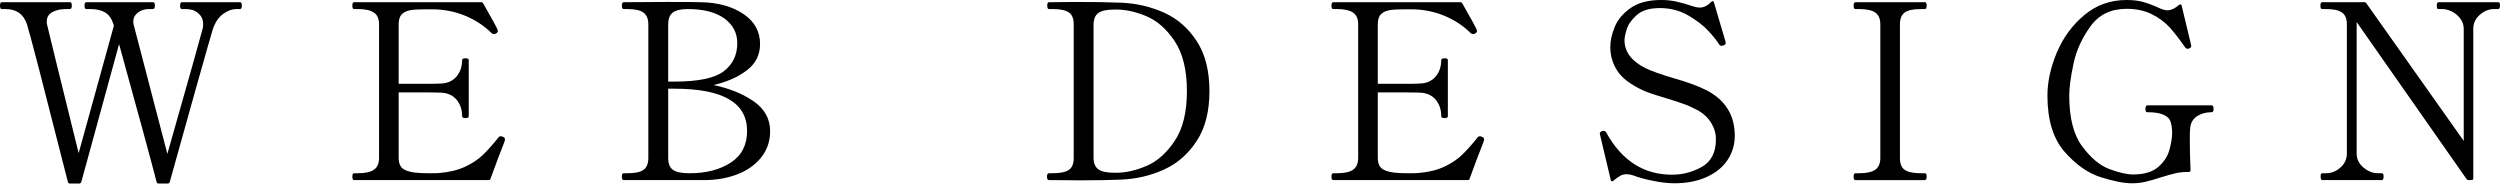
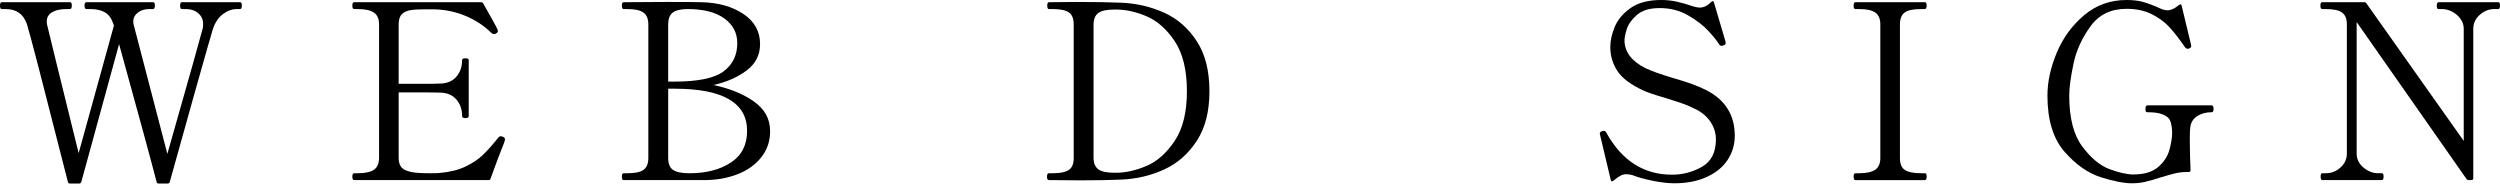
<svg xmlns="http://www.w3.org/2000/svg" id="_レイヤー_2" data-name="レイヤー 2" viewBox="0 0 204.06 14.98">
  <g id="_デザイン" data-name="デザイン">
    <g>
      <path d="M19.58.18c.07,0,.11.02.13.07.02.05.03.12.03.21,0,.19-.05.28-.16.28h-.3c-.35,0-.7.13-1.07.4-.37.27-.64.67-.83,1.22-.11.33-.61,2.1-1.51,5.29s-1.57,5.59-2.01,7.19c-.01.09-.07.14-.18.14h-.72c-.11,0-.17-.05-.18-.14-.44-1.71-1.46-5.45-3.06-11.24l-3.08,11.24c-.03.09-.09.14-.18.14h-.74c-.11,0-.17-.05-.18-.14C3.54,6.97,2.43,2.69,2.2,1.98c-.28-.83-.86-1.24-1.74-1.24H.14c-.09,0-.14-.09-.14-.28S.05.18.14.18h5.56c.07,0,.11.02.13.07.02.05.03.12.03.21,0,.19-.05.28-.16.28h-.3c-.48,0-.86.09-1.15.26-.29.17-.43.42-.43.74,0,.12,0,.21.02.26.12.53.98,4.03,2.58,10.5l2.88-10.42-.04-.1c-.15-.47-.38-.79-.69-.97-.31-.18-.71-.27-1.19-.27h-.34c-.09,0-.14-.09-.14-.28s.05-.28.14-.28h5.44c.07,0,.11.02.13.07.02.05.03.12.03.21,0,.19-.05.28-.16.28h-.3c-.36,0-.67.09-.92.28-.25.19-.38.43-.38.72,0,.11,0,.19.02.24.12.48,1.04,4.01,2.76,10.58,1.77-6.21,2.73-9.62,2.88-10.22.03-.08.04-.21.04-.38,0-.36-.13-.65-.4-.88-.27-.23-.6-.34-1-.34h-.34c-.09,0-.14-.09-.14-.28s.05-.28.14-.28h4.74Z" />
      <path d="M41.22,11.4s-.03.15-.1.32c-.27.67-.63,1.62-1.08,2.86-.01.08-.07.12-.18.12h-10.96c-.09,0-.14-.09-.14-.28s.05-.28.14-.28h.32c.6,0,1.04-.1,1.31-.29.27-.19.41-.52.41-.97V2c0-.47-.14-.79-.43-.98-.29-.19-.72-.28-1.29-.28h-.32c-.09,0-.14-.09-.14-.28s.05-.28.14-.28h10.36c.08,0,.14.03.18.1.72,1.25,1.11,1.97,1.18,2.16.01.03.02.06.02.1,0,.07-.05.13-.16.2-.04.03-.09.04-.16.04-.08,0-.15-.03-.2-.08-.59-.59-1.3-1.06-2.14-1.41-.84-.35-1.75-.53-2.72-.53h-.5c-.55,0-.97.02-1.26.07-.29.05-.53.16-.7.33s-.26.45-.26.84v4.84h1.8c.81,0,1.35,0,1.6-.02.56-.01,1-.2,1.31-.56s.47-.81.47-1.36c0-.09.09-.14.26-.14.09,0,.16,0,.21.03s.07.06.07.11v4.58c0,.11-.09.16-.28.16-.17,0-.26-.05-.26-.16,0-.55-.16-1-.47-1.36s-.75-.55-1.31-.56c-.25-.01-.79-.02-1.6-.02h-1.8v5.34c0,.45.14.77.42.94.28.17.71.27,1.3.3.17.01.47.02.9.02.32,0,.55,0,.7-.02.83-.07,1.53-.24,2.12-.52.59-.28,1.07-.6,1.45-.97s.8-.84,1.27-1.43c.04-.05.09-.08.16-.08.04,0,.1.01.18.04.12.04.18.12.18.24Z" />
      <path d="M50.76,14.42c0-.19.05-.28.14-.28h.32c.61,0,1.05-.09,1.31-.28.26-.19.39-.51.39-.98V2c0-.47-.14-.79-.41-.98-.27-.19-.7-.28-1.29-.28h-.32c-.09,0-.14-.09-.14-.28s.05-.28.14-.28l3.5-.02c1.29,0,2.24,0,2.84.02,1.39.03,2.53.35,3.44.96s1.36,1.43,1.36,2.46c0,.88-.36,1.59-1.08,2.14-.72.55-1.63.95-2.72,1.2,1.29.27,2.39.71,3.28,1.33.89.62,1.34,1.43,1.34,2.43,0,.83-.24,1.54-.73,2.15-.49.61-1.14,1.07-1.95,1.38-.81.31-1.71.47-2.7.47h-6.58c-.09,0-.14-.09-.14-.28ZM55.06,6.66c1.93,0,3.27-.28,4.01-.84.74-.56,1.11-1.33,1.11-2.3,0-.83-.35-1.5-1.05-2.01-.7-.51-1.7-.77-2.99-.77-.57,0-.98.1-1.23.29-.25.19-.37.52-.37.97v4.66h.52ZM56.3,14.14c1.35,0,2.46-.29,3.35-.87.89-.58,1.33-1.44,1.33-2.59,0-2.29-1.97-3.44-5.92-3.44h-.52v5.64c0,.48.13.81.4.99.27.18.7.27,1.3.27h.06Z" />
      <path d="M85.46,14.42c0-.19.05-.28.16-.28h.32c.6,0,1.03-.09,1.3-.27.27-.18.4-.5.4-.97V2c0-.48-.13-.81-.4-.99s-.7-.27-1.3-.27h-.32c-.09,0-.14-.09-.14-.28s.05-.28.14-.28l2.24-.02c1.44,0,2.65.02,3.64.06,1.27.05,2.44.33,3.53.82,1.09.49,1.97,1.27,2.66,2.33.69,1.06,1.03,2.42,1.03,4.07s-.34,2.99-1.03,4.05c-.69,1.06-1.57,1.84-2.66,2.34-1.09.5-2.26.78-3.53.83-.88.04-1.98.06-3.3.06l-2.58-.02c-.11,0-.16-.09-.16-.28ZM91.12,14.1c.77,0,1.6-.19,2.47-.56.87-.37,1.64-1.06,2.3-2.05.66-.99.99-2.34.99-4.05s-.33-3.08-.99-4.07c-.66-.99-1.43-1.67-2.3-2.04-.87-.37-1.7-.55-2.47-.55h-.16c-.61,0-1.05.09-1.31.28-.26.19-.39.51-.39.98v10.82c0,.45.13.77.39.96.26.19.7.28,1.31.28h.16Z" />
-       <path d="M121.14,11.4s-.03.15-.1.32c-.27.67-.63,1.62-1.08,2.86-.01.08-.07.12-.18.12h-10.96c-.09,0-.14-.09-.14-.28s.05-.28.14-.28h.32c.6,0,1.04-.1,1.31-.29.27-.19.41-.52.41-.97V2c0-.47-.14-.79-.43-.98-.29-.19-.72-.28-1.29-.28h-.32c-.09,0-.14-.09-.14-.28s.05-.28.14-.28h10.36c.08,0,.14.03.18.1.72,1.25,1.11,1.97,1.18,2.16.01.03.02.06.02.1,0,.07-.05.13-.16.2-.04.03-.09.04-.16.04-.08,0-.15-.03-.2-.08-.59-.59-1.3-1.06-2.14-1.41-.84-.35-1.75-.53-2.72-.53h-.5c-.55,0-.97.02-1.26.07-.29.05-.53.16-.7.33s-.26.45-.26.84v4.84h1.8c.81,0,1.35,0,1.6-.02.56-.01,1-.2,1.31-.56s.47-.81.47-1.36c0-.09.09-.14.26-.14.09,0,.16,0,.21.03s.07.06.07.11v4.58c0,.11-.09.16-.28.16-.17,0-.26-.05-.26-.16,0-.55-.16-1-.47-1.36s-.75-.55-1.31-.56c-.25-.01-.79-.02-1.6-.02h-1.8v5.34c0,.45.14.77.42.94.28.17.71.27,1.3.3.17.01.47.02.9.02.32,0,.55,0,.7-.02.83-.07,1.53-.24,2.12-.52.59-.28,1.07-.6,1.45-.97s.8-.84,1.27-1.43c.04-.05.09-.08.16-.08.04,0,.1.01.18.04.12.04.18.12.18.24Z" />
      <path d="M134.97,14.77c-.65-.13-1.22-.28-1.71-.47-.16-.05-.33-.08-.5-.08s-.34.04-.49.12-.35.22-.59.42c-.05.04-.1.05-.13.04-.03-.01-.06-.05-.07-.1l-.88-3.7-.02-.12c0-.07.07-.13.2-.18l.12-.02c.09,0,.17.05.22.16,1.27,2.28,3.05,3.42,5.36,3.42.88,0,1.7-.22,2.45-.65.75-.43,1.13-1.18,1.13-2.23,0-.48-.13-.94-.4-1.37-.27-.43-.65-.78-1.16-1.05-.41-.21-.81-.39-1.2-.52-.39-.13-.86-.29-1.42-.46-.83-.24-1.41-.44-1.76-.6-1.03-.48-1.73-1.01-2.11-1.6-.38-.59-.57-1.23-.57-1.94,0-.51.12-1.05.36-1.64.24-.59.67-1.1,1.29-1.54.62-.44,1.46-.66,2.51-.66.41,0,.83.04,1.24.13.41.09.87.22,1.36.39.23.07.41.1.54.1.32,0,.63-.15.94-.46.11-.11.18-.09.22.04l.94,3.18.02.14c0,.08-.05.14-.16.18-.08.03-.14.04-.18.04-.08,0-.15-.04-.2-.12-.16-.27-.45-.63-.86-1.08-.41-.45-.97-.88-1.66-1.28-.69-.4-1.47-.6-2.32-.6s-1.45.19-1.88.57c-.43.38-.7.77-.82,1.16-.12.39-.18.69-.18.89,0,.95.57,1.71,1.7,2.28.51.24,1.25.51,2.24.8.59.17,1.09.33,1.51.48.42.15.83.32,1.23.52,1.55.8,2.32,2.04,2.32,3.72,0,.73-.2,1.39-.59,1.98-.39.59-.96,1.05-1.71,1.39-.75.34-1.62.51-2.62.51-.49,0-1.06-.06-1.71-.19Z" />
      <path d="M151.44,14.7c-.09,0-.14-.09-.14-.28s.05-.28.14-.28h.32c.6,0,1.04-.1,1.31-.29.27-.19.41-.51.41-.95V2c0-.47-.14-.79-.42-.98-.28-.19-.71-.28-1.3-.28h-.32c-.09,0-.14-.09-.14-.28s.05-.28.14-.28h5.66c.07,0,.11.02.13.07.02.05.03.12.03.21,0,.19-.05.28-.16.28h-.3c-.63,0-1.07.09-1.33.28-.26.19-.39.51-.39.98v10.9c0,.47.13.79.4.97.27.18.71.27,1.32.27h.3c.07,0,.11.02.13.07.02.05.03.12.03.21,0,.19-.05.28-.16.28h-5.66Z" />
      <path d="M171.49,14.47c-1.05-.33-2.04-1.02-2.97-2.08-.93-1.06-1.4-2.59-1.4-4.59,0-1.13.26-2.31.77-3.52.51-1.21,1.26-2.23,2.24-3.05.98-.82,2.13-1.23,3.45-1.23.51,0,.96.05,1.35.16.39.11.85.28,1.37.52.24.11.45.16.62.16.29,0,.61-.15.94-.44l.1-.04c.07,0,.11.04.12.12l.74,3.08.04.22s-.01.07-.04.09-.06.04-.1.07c-.04.03-.09.04-.14.04-.11,0-.19-.05-.24-.14-.45-.65-.87-1.19-1.24-1.6-.37-.41-.85-.77-1.44-1.07-.59-.3-1.28-.45-2.08-.45-1.27,0-2.25.47-2.94,1.42-.69.95-1.16,1.96-1.39,3.05-.23,1.09-.35,1.96-.35,2.61,0,1.81.35,3.2,1.06,4.15.71.95,1.45,1.57,2.24,1.86.79.29,1.43.43,1.92.43.88,0,1.56-.2,2.03-.6s.78-.87.93-1.42c.15-.55.22-1.01.22-1.38,0-.11-.01-.28-.04-.52-.03-.21-.08-.4-.17-.56s-.27-.3-.56-.42c-.29-.12-.7-.18-1.25-.18-.07,0-.11-.02-.13-.07s-.03-.12-.03-.21c0-.19.05-.28.16-.28h5.24c.11,0,.16.09.16.28s-.05.28-.16.28c-.47,0-.86.11-1.18.32-.32.21-.51.51-.56.9-.03.19-.04.5-.04.94,0,.83.02,1.68.06,2.56,0,.11-.05.16-.16.16h-.18c-.32,0-.63.04-.92.11-.29.07-.69.18-1.18.33-.49.16-.91.28-1.25.36-.34.08-.7.12-1.09.12-.64,0-1.48-.16-2.53-.49Z" />
      <path d="M189.54,14.7c-.08,0-.12-.1-.12-.3,0-.17.04-.26.12-.26h.32c.43,0,.82-.15,1.17-.46.35-.31.53-.69.53-1.14V1.98c0-.45-.13-.77-.4-.96-.27-.19-.7-.28-1.3-.28h-.32c-.09,0-.14-.09-.14-.28s.05-.28.14-.28h3.42c.11,0,.17.03.2.1l7.94,11.22V2.34c0-.29-.09-.56-.27-.81-.18-.25-.41-.44-.68-.58-.27-.14-.54-.21-.79-.21h-.3c-.07,0-.11-.02-.13-.07-.02-.05-.03-.12-.03-.21,0-.19.05-.28.16-.28h4.84c.07,0,.11.02.13.07.02.05.03.12.03.21,0,.19-.05.28-.16.28h-.32c-.43,0-.82.16-1.17.47-.35.31-.53.69-.53,1.13v12.2c0,.11-.05.16-.16.16h-.2c-.09,0-.16-.03-.2-.1l-8.96-12.8v10.74c0,.45.19.83.56,1.14.37.31.77.46,1.18.46h.32c.09,0,.14.09.14.26,0,.2-.05.3-.14.3h-4.88Z" />
    </g>
  </g>
</svg>